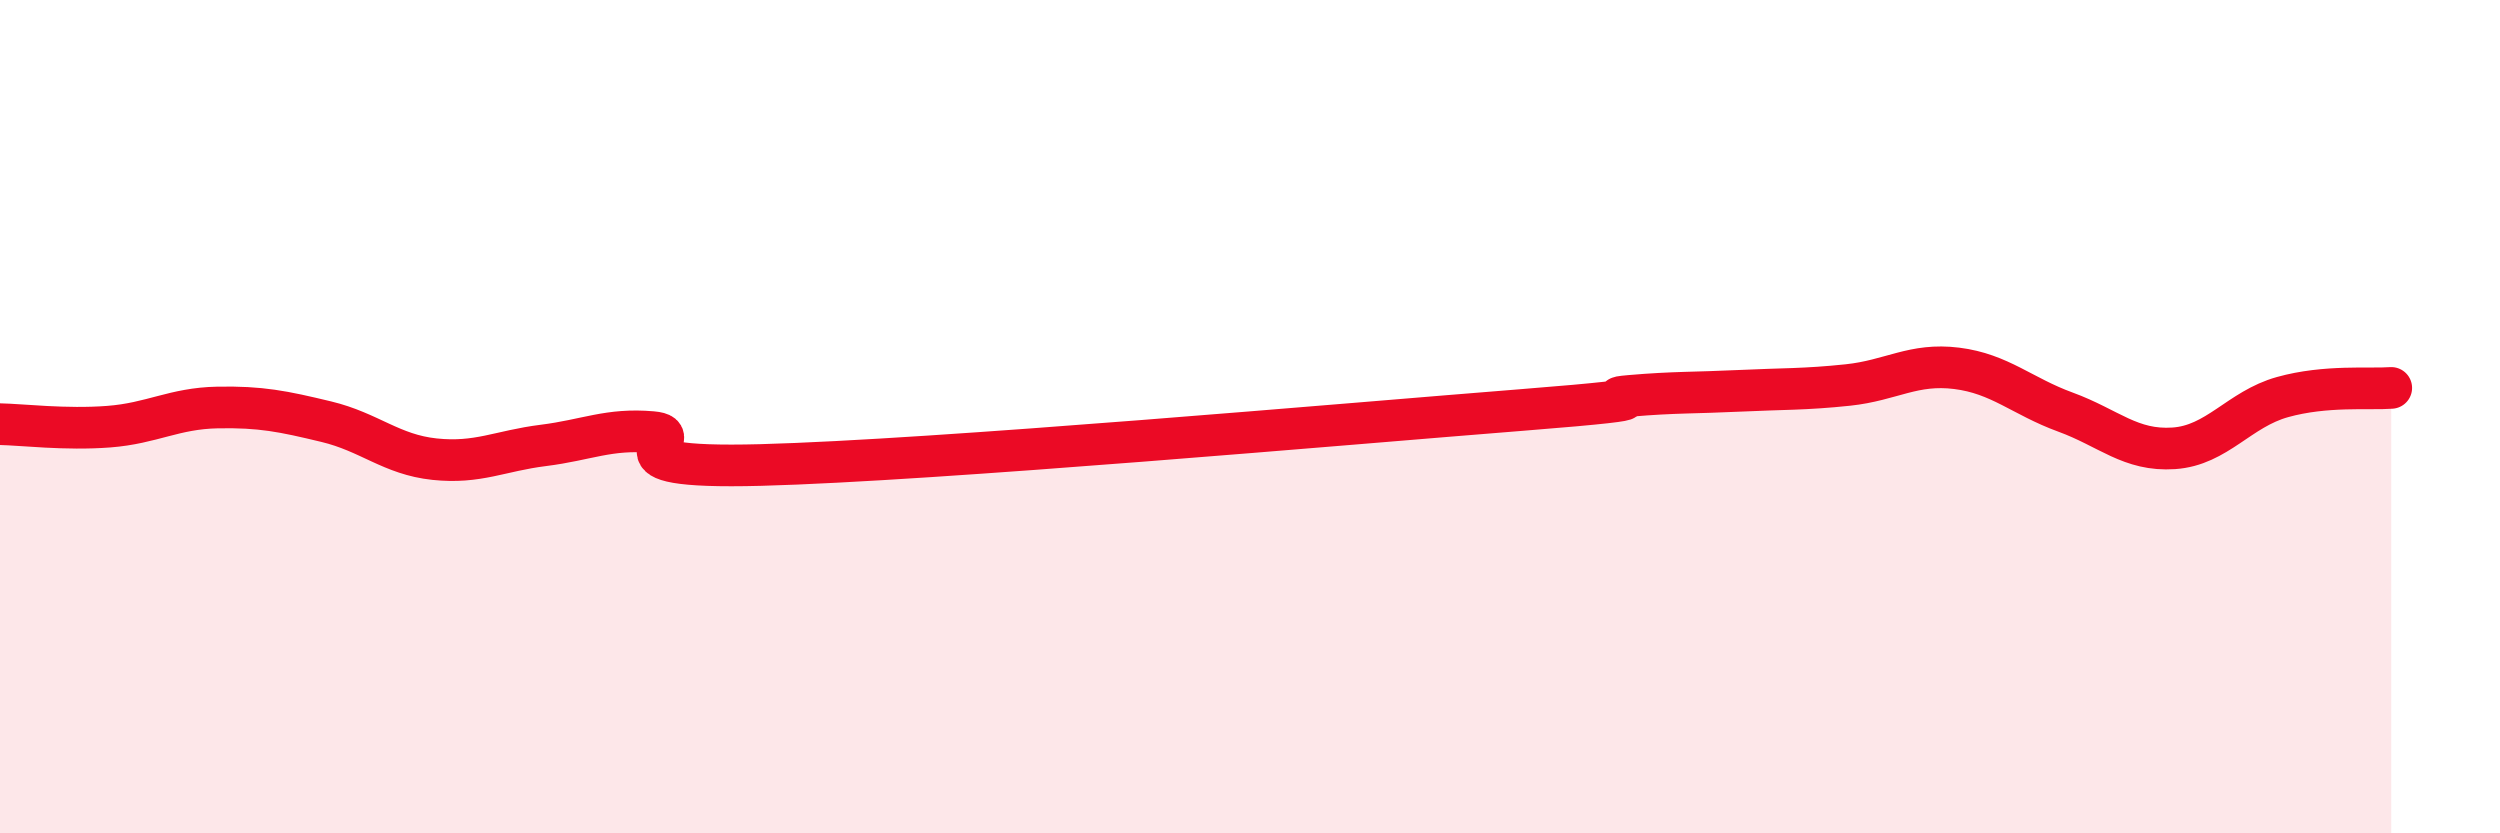
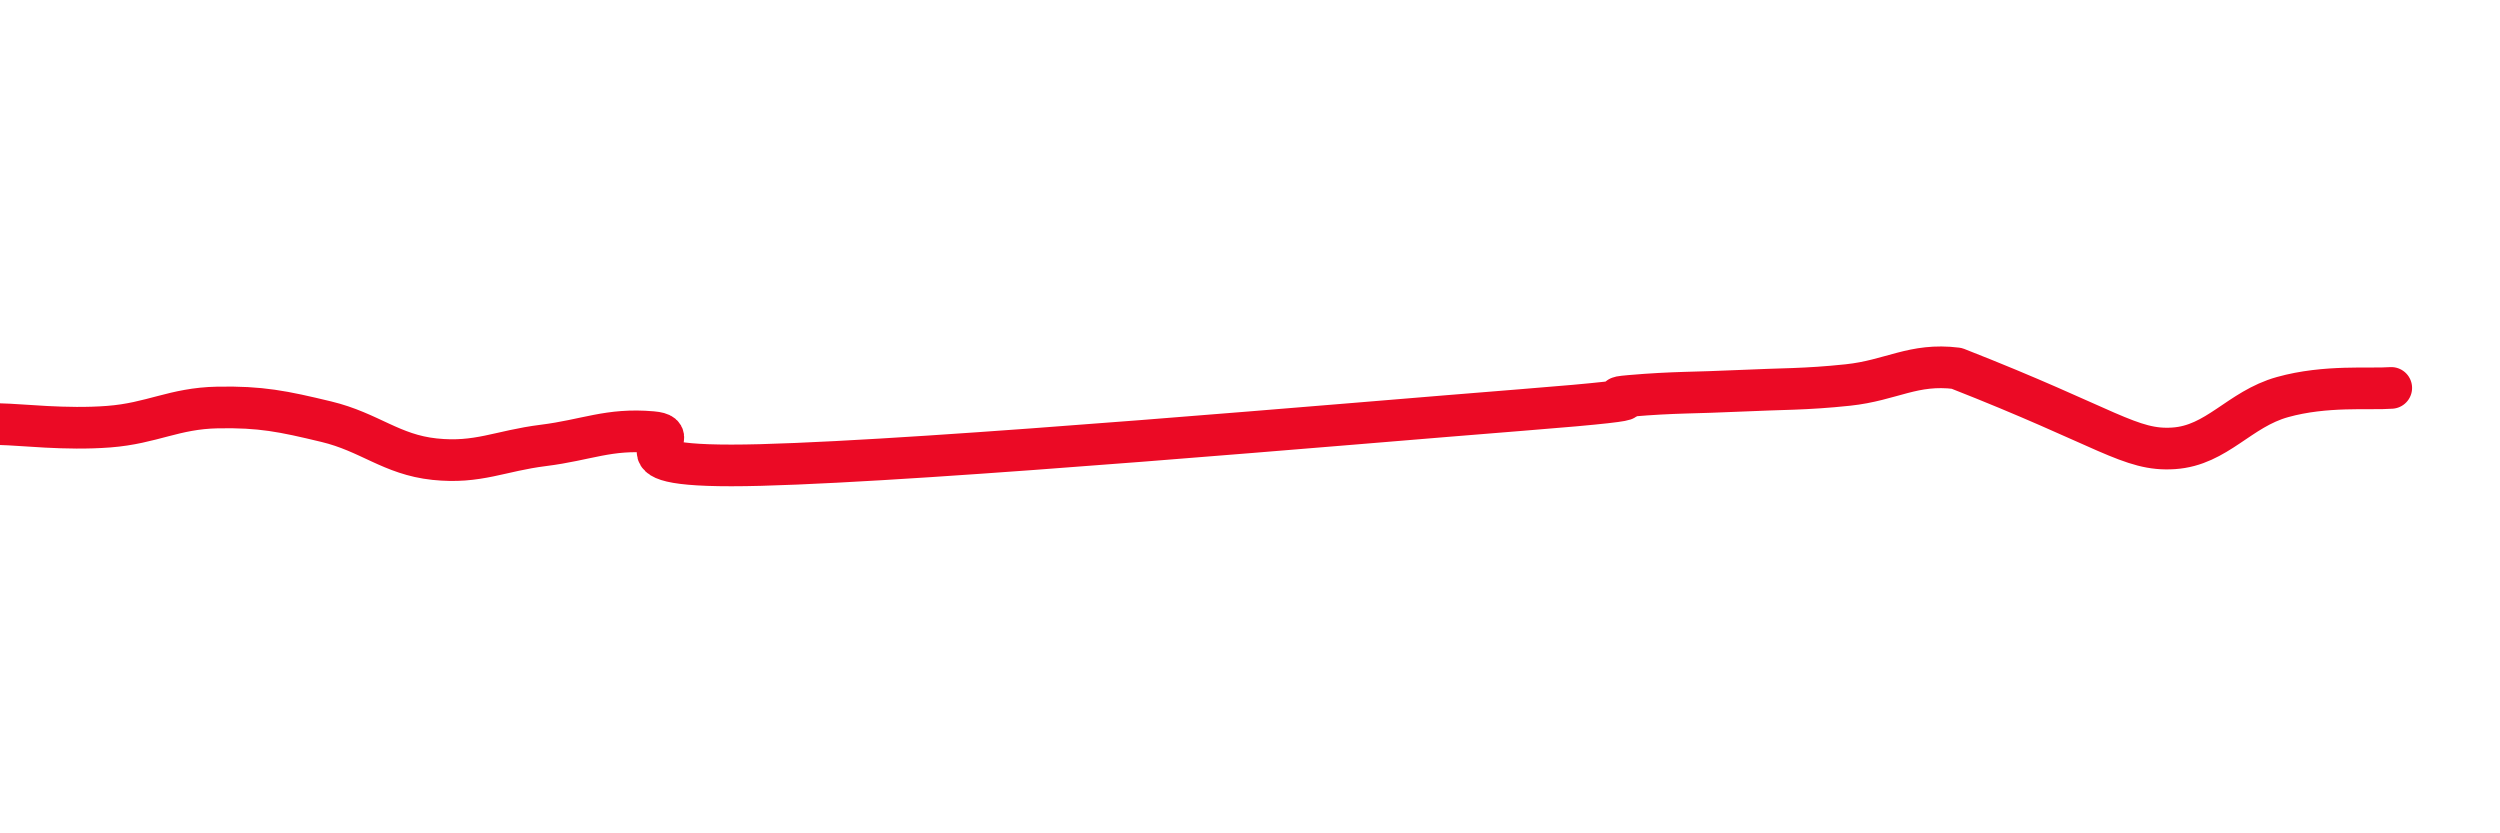
<svg xmlns="http://www.w3.org/2000/svg" width="60" height="20" viewBox="0 0 60 20">
-   <path d="M 0,10.18 C 0.52,10.19 1.57,10.32 2.61,10.24 C 3.65,10.16 4.18,9.8 5.22,9.78 C 6.26,9.76 6.79,9.87 7.83,10.12 C 8.87,10.37 9.39,10.91 10.43,11.02 C 11.47,11.13 12,10.82 13.04,10.69 C 14.08,10.56 14.61,10.28 15.65,10.37 C 16.69,10.46 14.09,11.27 18.26,11.16 C 22.43,11.05 32.35,10.17 36.52,9.84 C 40.69,9.51 38.09,9.59 39.13,9.5 C 40.17,9.41 40.7,9.43 41.74,9.38 C 42.78,9.33 43.31,9.35 44.35,9.24 C 45.39,9.13 45.92,8.71 46.96,8.84 C 48,8.97 48.53,9.51 49.57,9.89 C 50.61,10.27 51.13,10.83 52.17,10.76 C 53.21,10.69 53.74,9.82 54.78,9.53 C 55.82,9.24 56.87,9.35 57.39,9.31L57.39 20L0 20Z" fill="#EB0A25" opacity="0.1" stroke-linecap="round" stroke-linejoin="round" />
-   <path d="M 0,10.18 C 0.52,10.19 1.57,10.32 2.61,10.24 C 3.65,10.16 4.18,9.8 5.22,9.78 C 6.26,9.76 6.79,9.87 7.83,10.12 C 8.87,10.37 9.39,10.91 10.43,11.02 C 11.47,11.13 12,10.82 13.04,10.69 C 14.08,10.56 14.61,10.28 15.65,10.37 C 16.69,10.46 14.09,11.27 18.26,11.16 C 22.43,11.05 32.35,10.17 36.52,9.84 C 40.69,9.51 38.09,9.59 39.13,9.5 C 40.17,9.41 40.7,9.43 41.74,9.38 C 42.78,9.33 43.31,9.35 44.35,9.24 C 45.39,9.13 45.92,8.71 46.96,8.84 C 48,8.97 48.53,9.51 49.57,9.89 C 50.61,10.27 51.13,10.83 52.17,10.76 C 53.21,10.69 53.74,9.82 54.78,9.53 C 55.82,9.24 56.87,9.35 57.39,9.31" stroke="#EB0A25" stroke-width="1" fill="none" stroke-linecap="round" stroke-linejoin="round" />
+   <path d="M 0,10.18 C 0.52,10.19 1.57,10.32 2.61,10.24 C 3.65,10.16 4.18,9.8 5.22,9.78 C 6.26,9.76 6.79,9.87 7.83,10.12 C 8.87,10.37 9.39,10.91 10.43,11.02 C 11.47,11.13 12,10.82 13.04,10.69 C 14.08,10.56 14.61,10.28 15.65,10.37 C 16.69,10.46 14.09,11.27 18.26,11.16 C 22.43,11.05 32.35,10.17 36.52,9.84 C 40.69,9.51 38.09,9.59 39.13,9.5 C 40.17,9.41 40.7,9.43 41.74,9.38 C 42.78,9.33 43.31,9.35 44.35,9.24 C 45.39,9.13 45.92,8.71 46.96,8.84 C 50.61,10.27 51.13,10.83 52.17,10.76 C 53.21,10.69 53.74,9.82 54.78,9.53 C 55.82,9.24 56.87,9.35 57.39,9.31" stroke="#EB0A25" stroke-width="1" fill="none" stroke-linecap="round" stroke-linejoin="round" />
</svg>